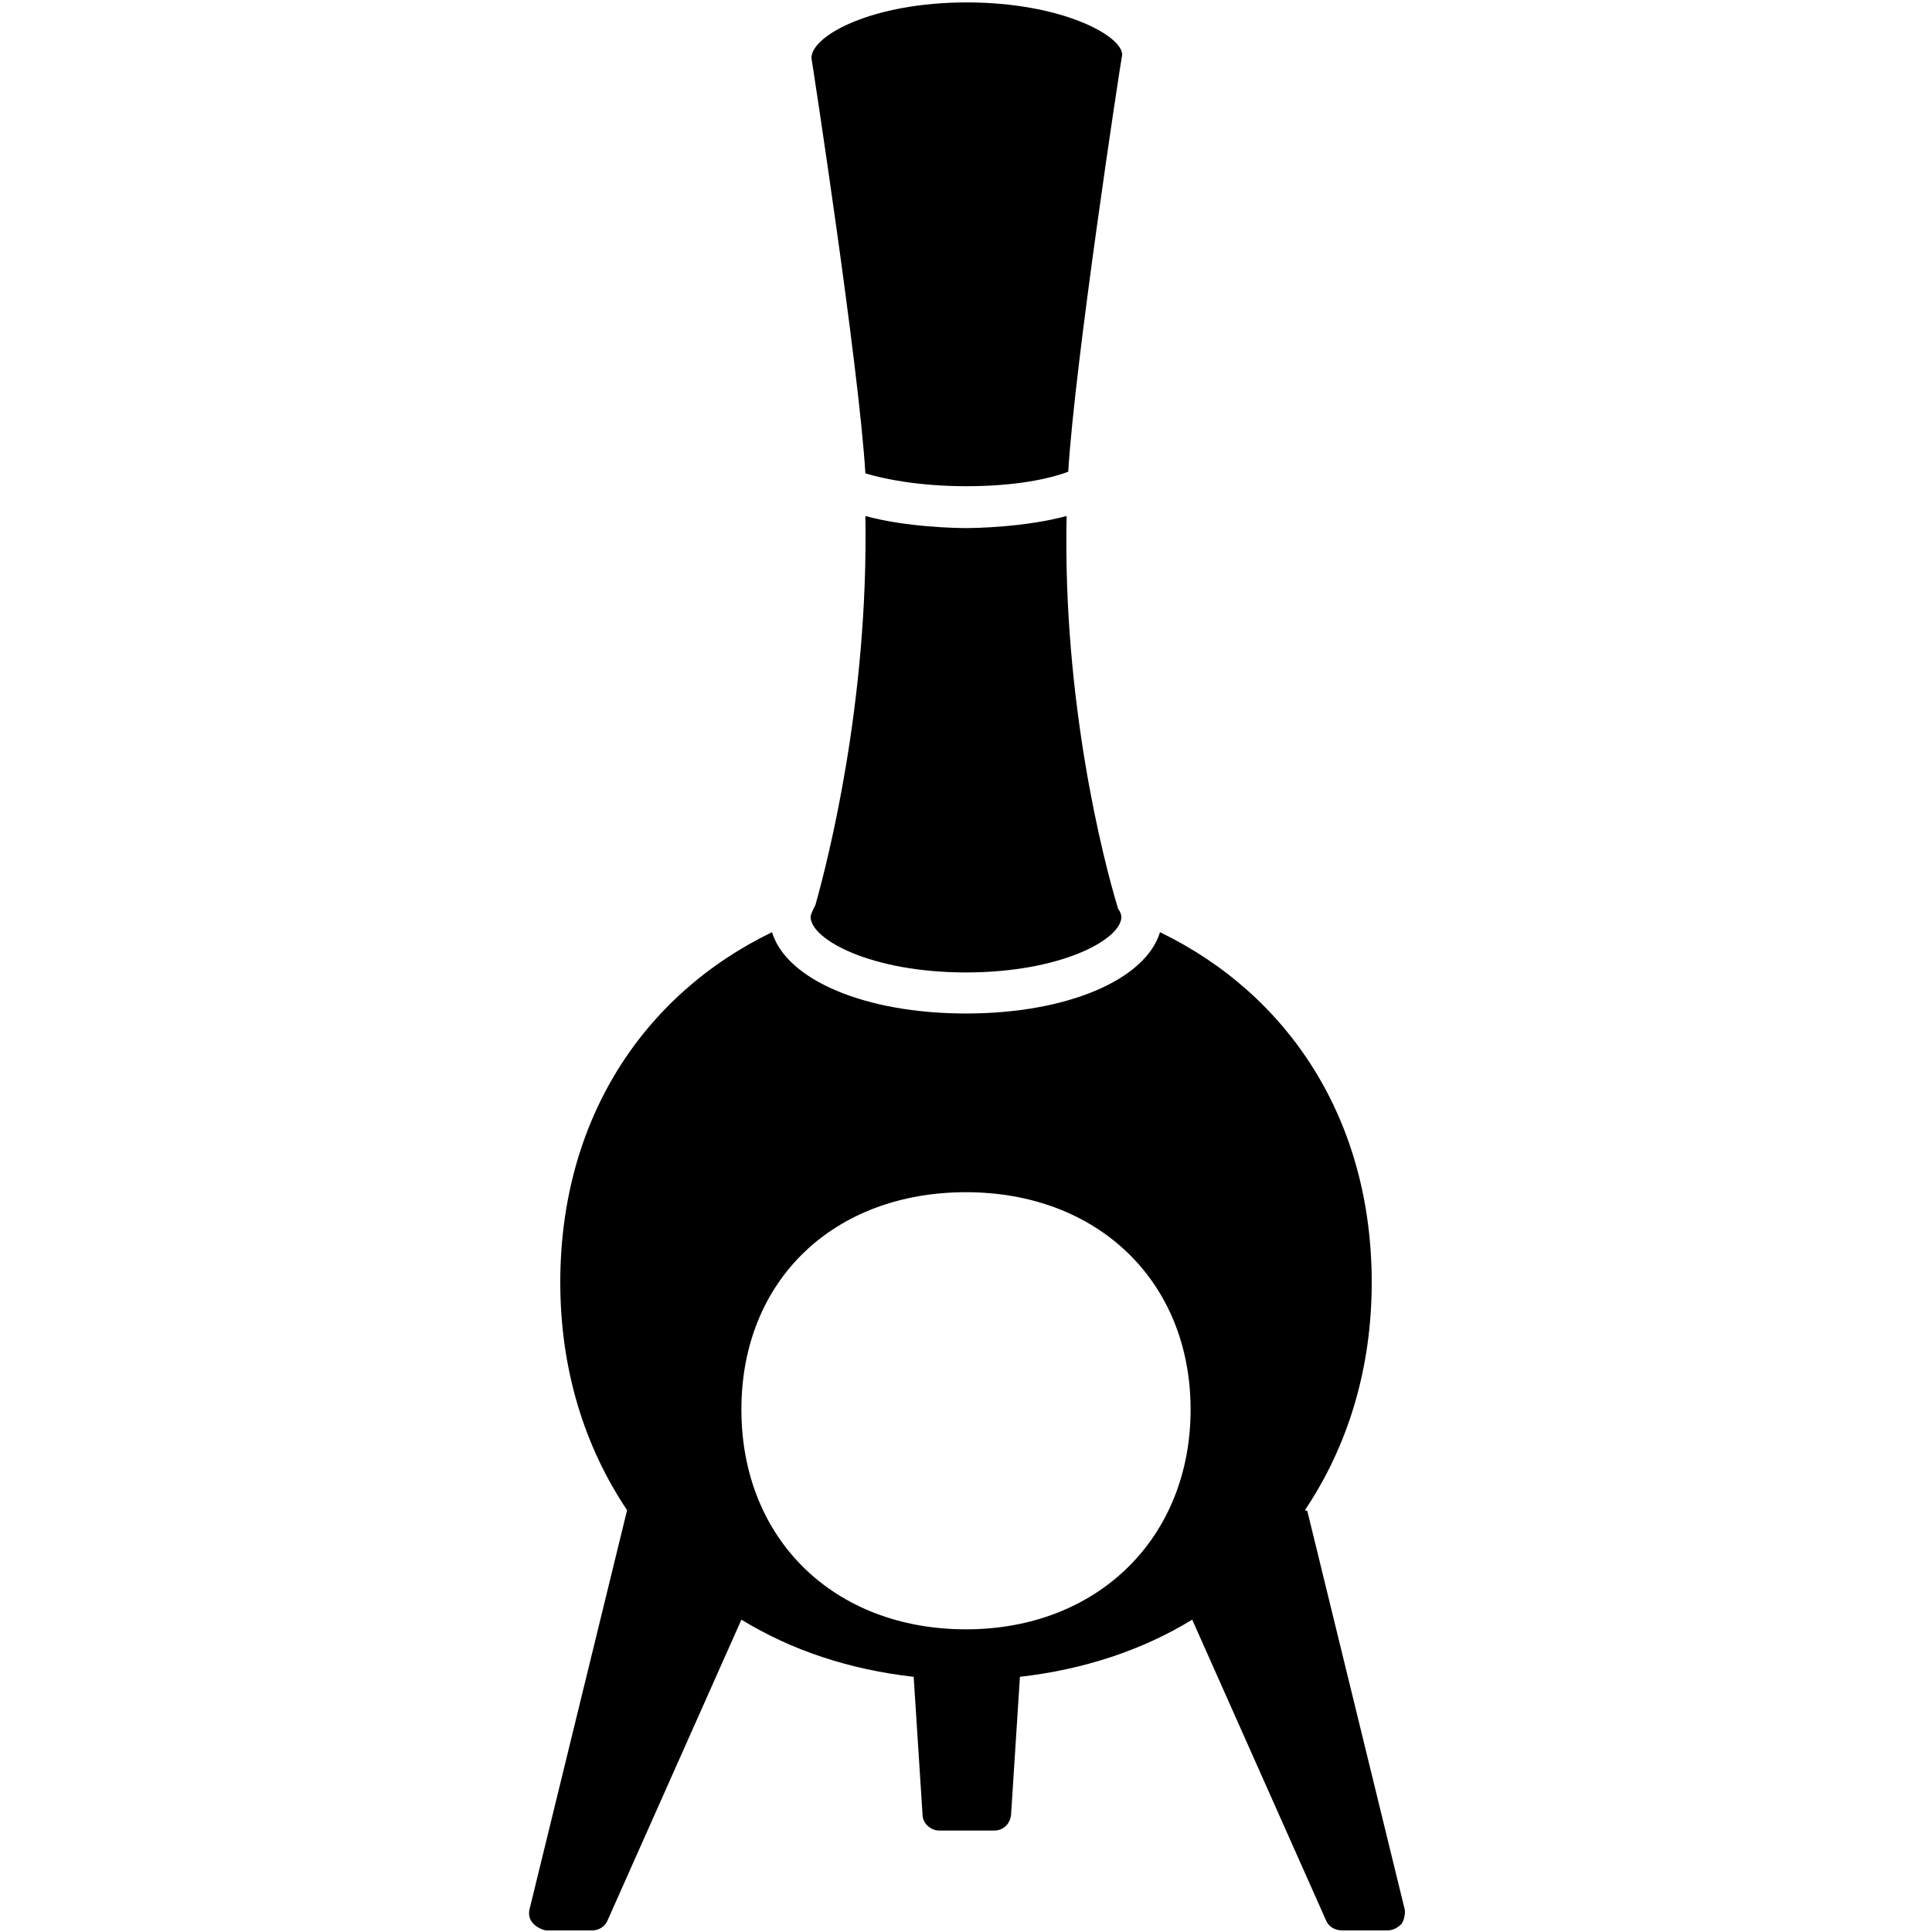
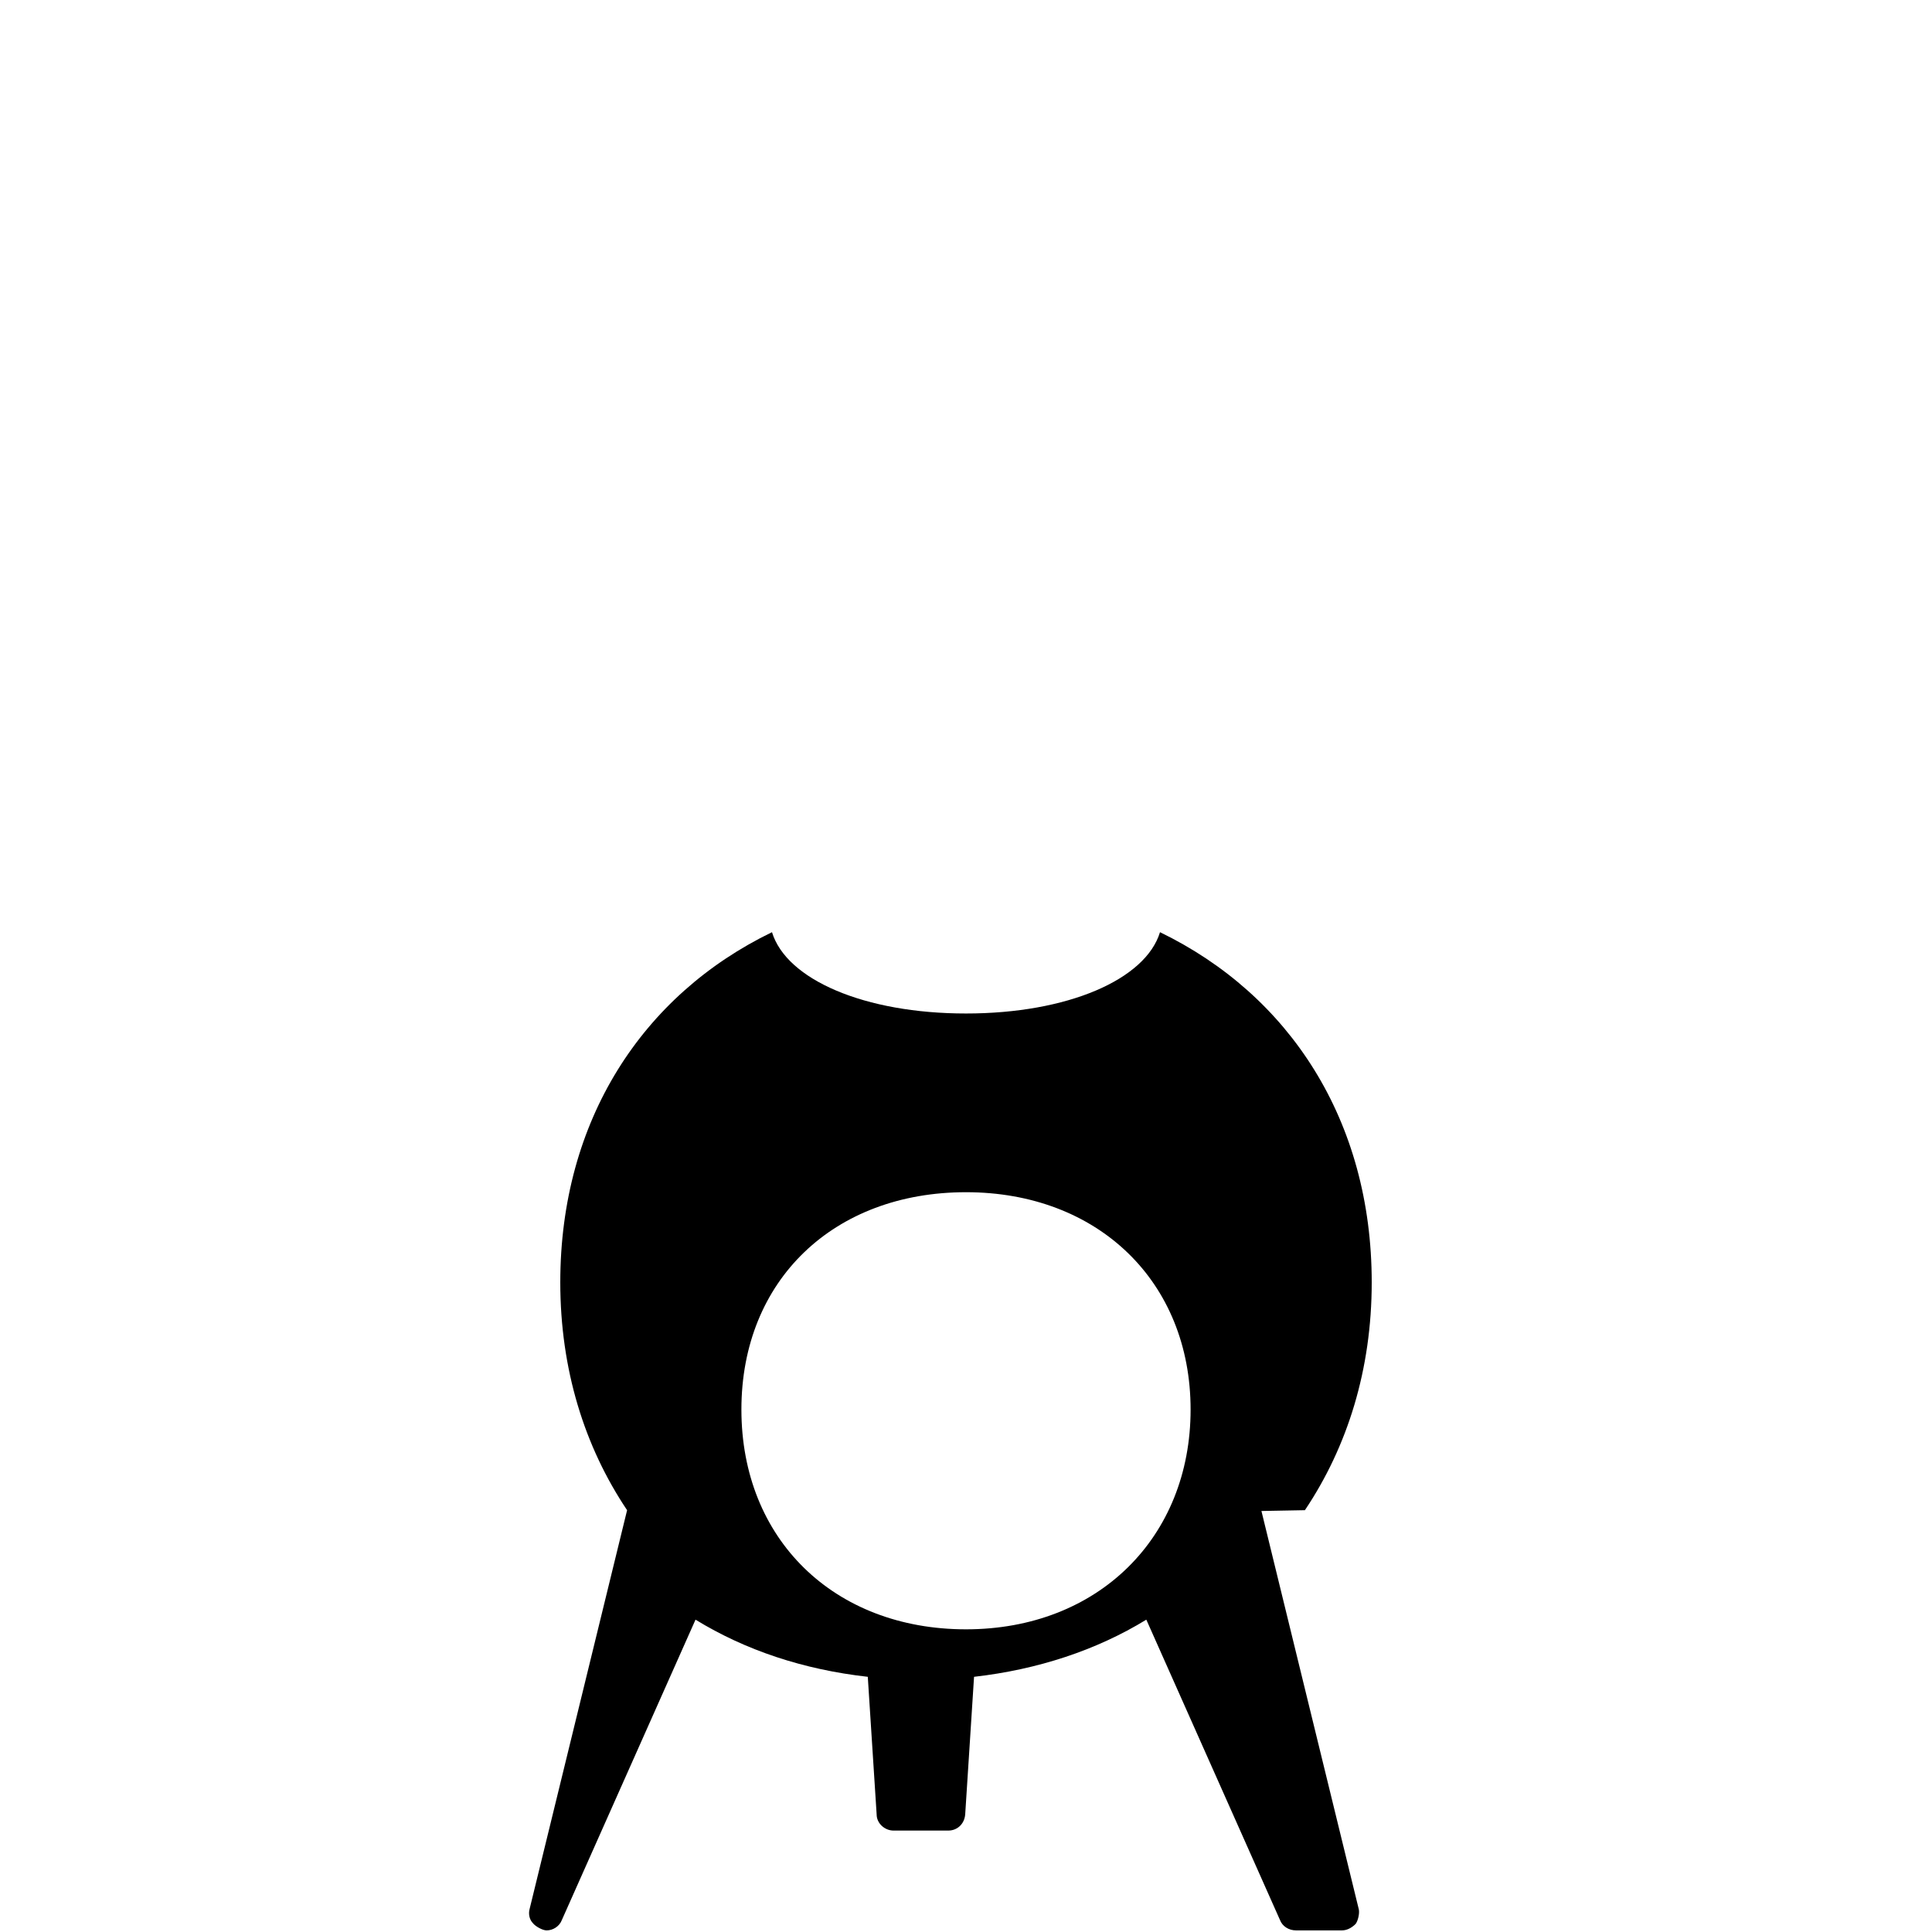
<svg xmlns="http://www.w3.org/2000/svg" id="Calque_1" width="24" height="24" viewBox="0 0 24 24">
-   <path d="m16.21,18.76c.53-.79.83-1.75.83-2.83,0-2.01-1.02-3.57-2.63-4.35-.18.59-1.15,1.01-2.41,1.01s-2.23-.42-2.41-1.01c-1.61.78-2.63,2.34-2.63,4.35,0,1.08.3,2.04.83,2.83l-1.21,4.95c-.02.07,0,.14.04.18.03.04.12.09.17.09h.57c.08,0,.16-.05.19-.13l1.66-3.73c.62.38,1.34.62,2.14.71l.11,1.71c0,.11.1.2.21.2h.68c.11,0,.2-.08.21-.2l.11-1.71c.79-.09,1.52-.33,2.14-.71l1.66,3.73c.03.08.11.13.2.13h.57c.06,0,.12-.03.17-.08.03-.04.05-.13.04-.18l-1.21-4.95Zm-4.21,1.48c-1.64,0-2.79-1.12-2.79-2.73s1.15-2.7,2.79-2.7,2.79,1.11,2.79,2.7-1.15,2.73-2.79,2.73Z" />
-   <path d="m12,6.04c.61,0,1.03-.09,1.27-.18.08-1.34.64-5.02.67-5.18,0-.24-.76-.65-1.93-.65s-1.93.41-1.93.69c.02.12.59,3.83.67,5.16.23.07.66.16,1.27.16Z" />
-   <path d="m12,12.08c1.18,0,1.93-.41,1.93-.69,0-.02-.01-.06-.04-.1-.19-.62-.69-2.59-.64-4.88-.52.14-1.14.15-1.25.15s-.74-.01-1.25-.15c.04,2.3-.46,4.26-.62,4.83-.05.1-.06.13-.06.15,0,.28.75.69,1.93.69Z" />
+   <path d="m16.21,18.76c.53-.79.83-1.75.83-2.83,0-2.01-1.02-3.57-2.63-4.35-.18.59-1.15,1.01-2.41,1.01s-2.23-.42-2.41-1.01c-1.61.78-2.63,2.34-2.63,4.35,0,1.08.3,2.04.83,2.83l-1.21,4.95c-.02.07,0,.14.04.18.03.04.12.09.17.09c.08,0,.16-.05.19-.13l1.66-3.73c.62.38,1.34.62,2.14.71l.11,1.71c0,.11.1.2.21.2h.68c.11,0,.2-.08.21-.2l.11-1.71c.79-.09,1.52-.33,2.14-.71l1.66,3.73c.03.08.11.13.2.13h.57c.06,0,.12-.03.17-.08.03-.04.05-.13.04-.18l-1.21-4.95Zm-4.21,1.48c-1.64,0-2.79-1.12-2.79-2.73s1.15-2.7,2.79-2.7,2.79,1.11,2.79,2.7-1.15,2.73-2.79,2.73Z" />
</svg>